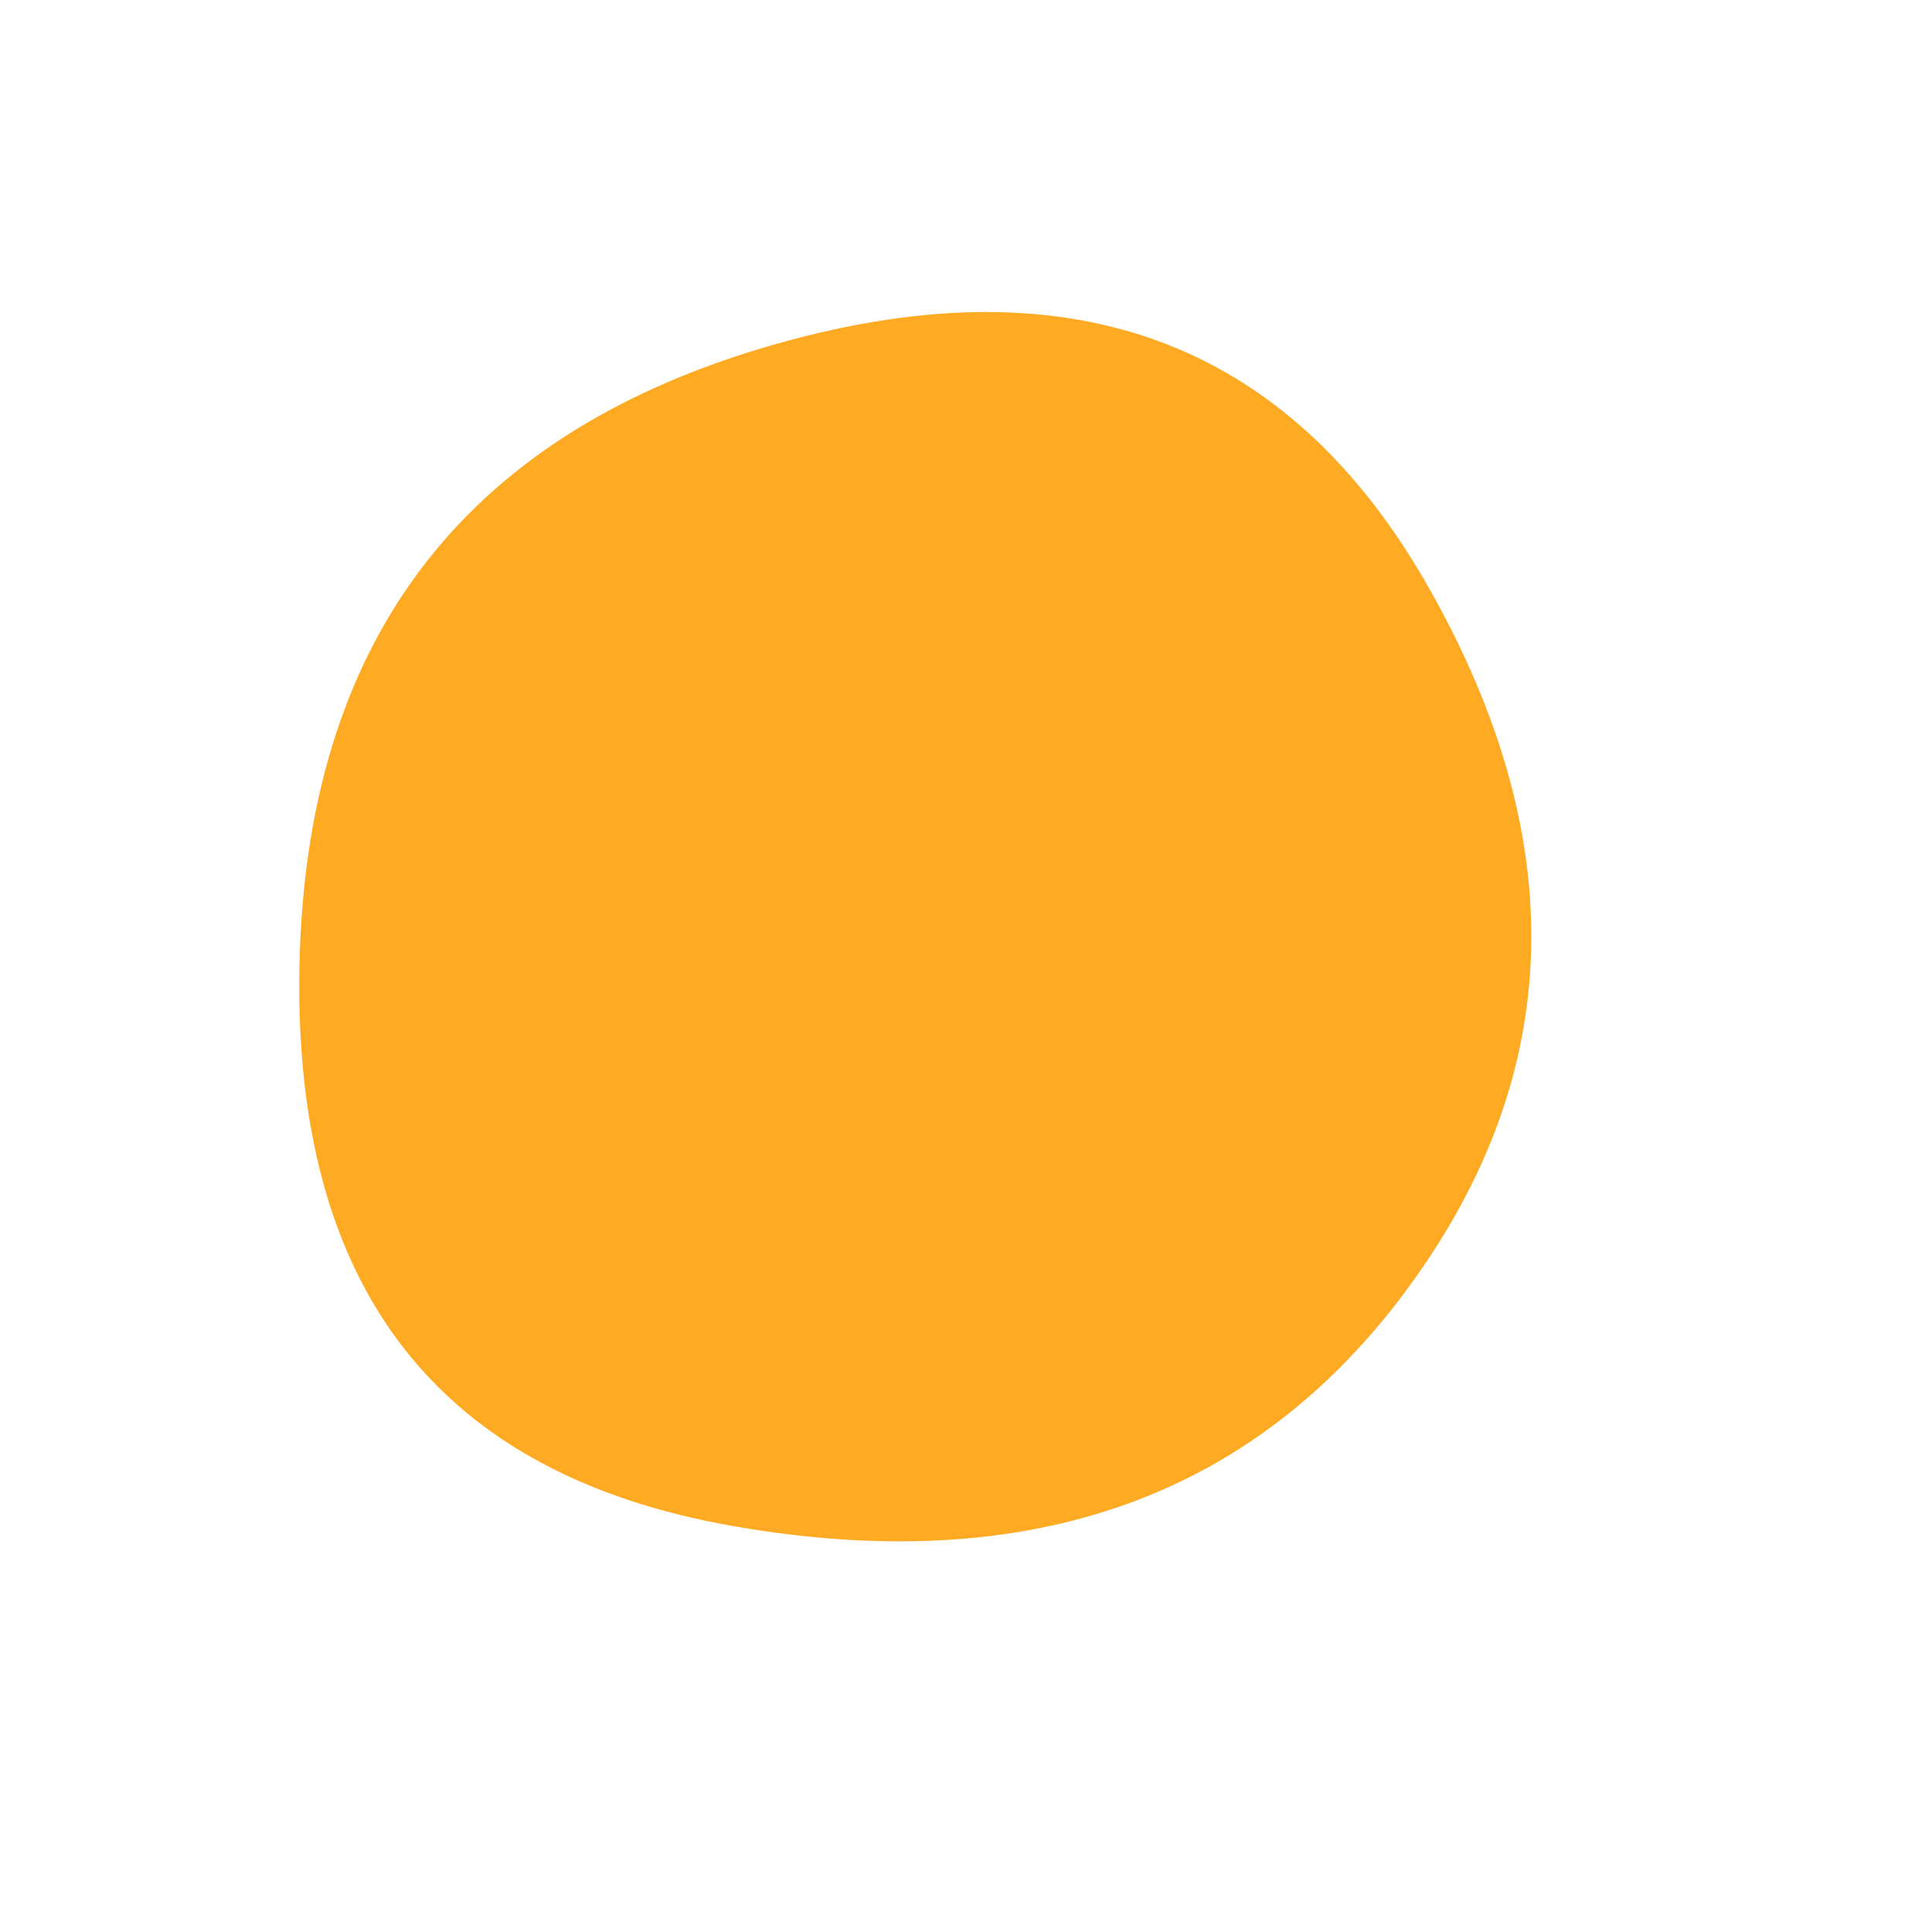
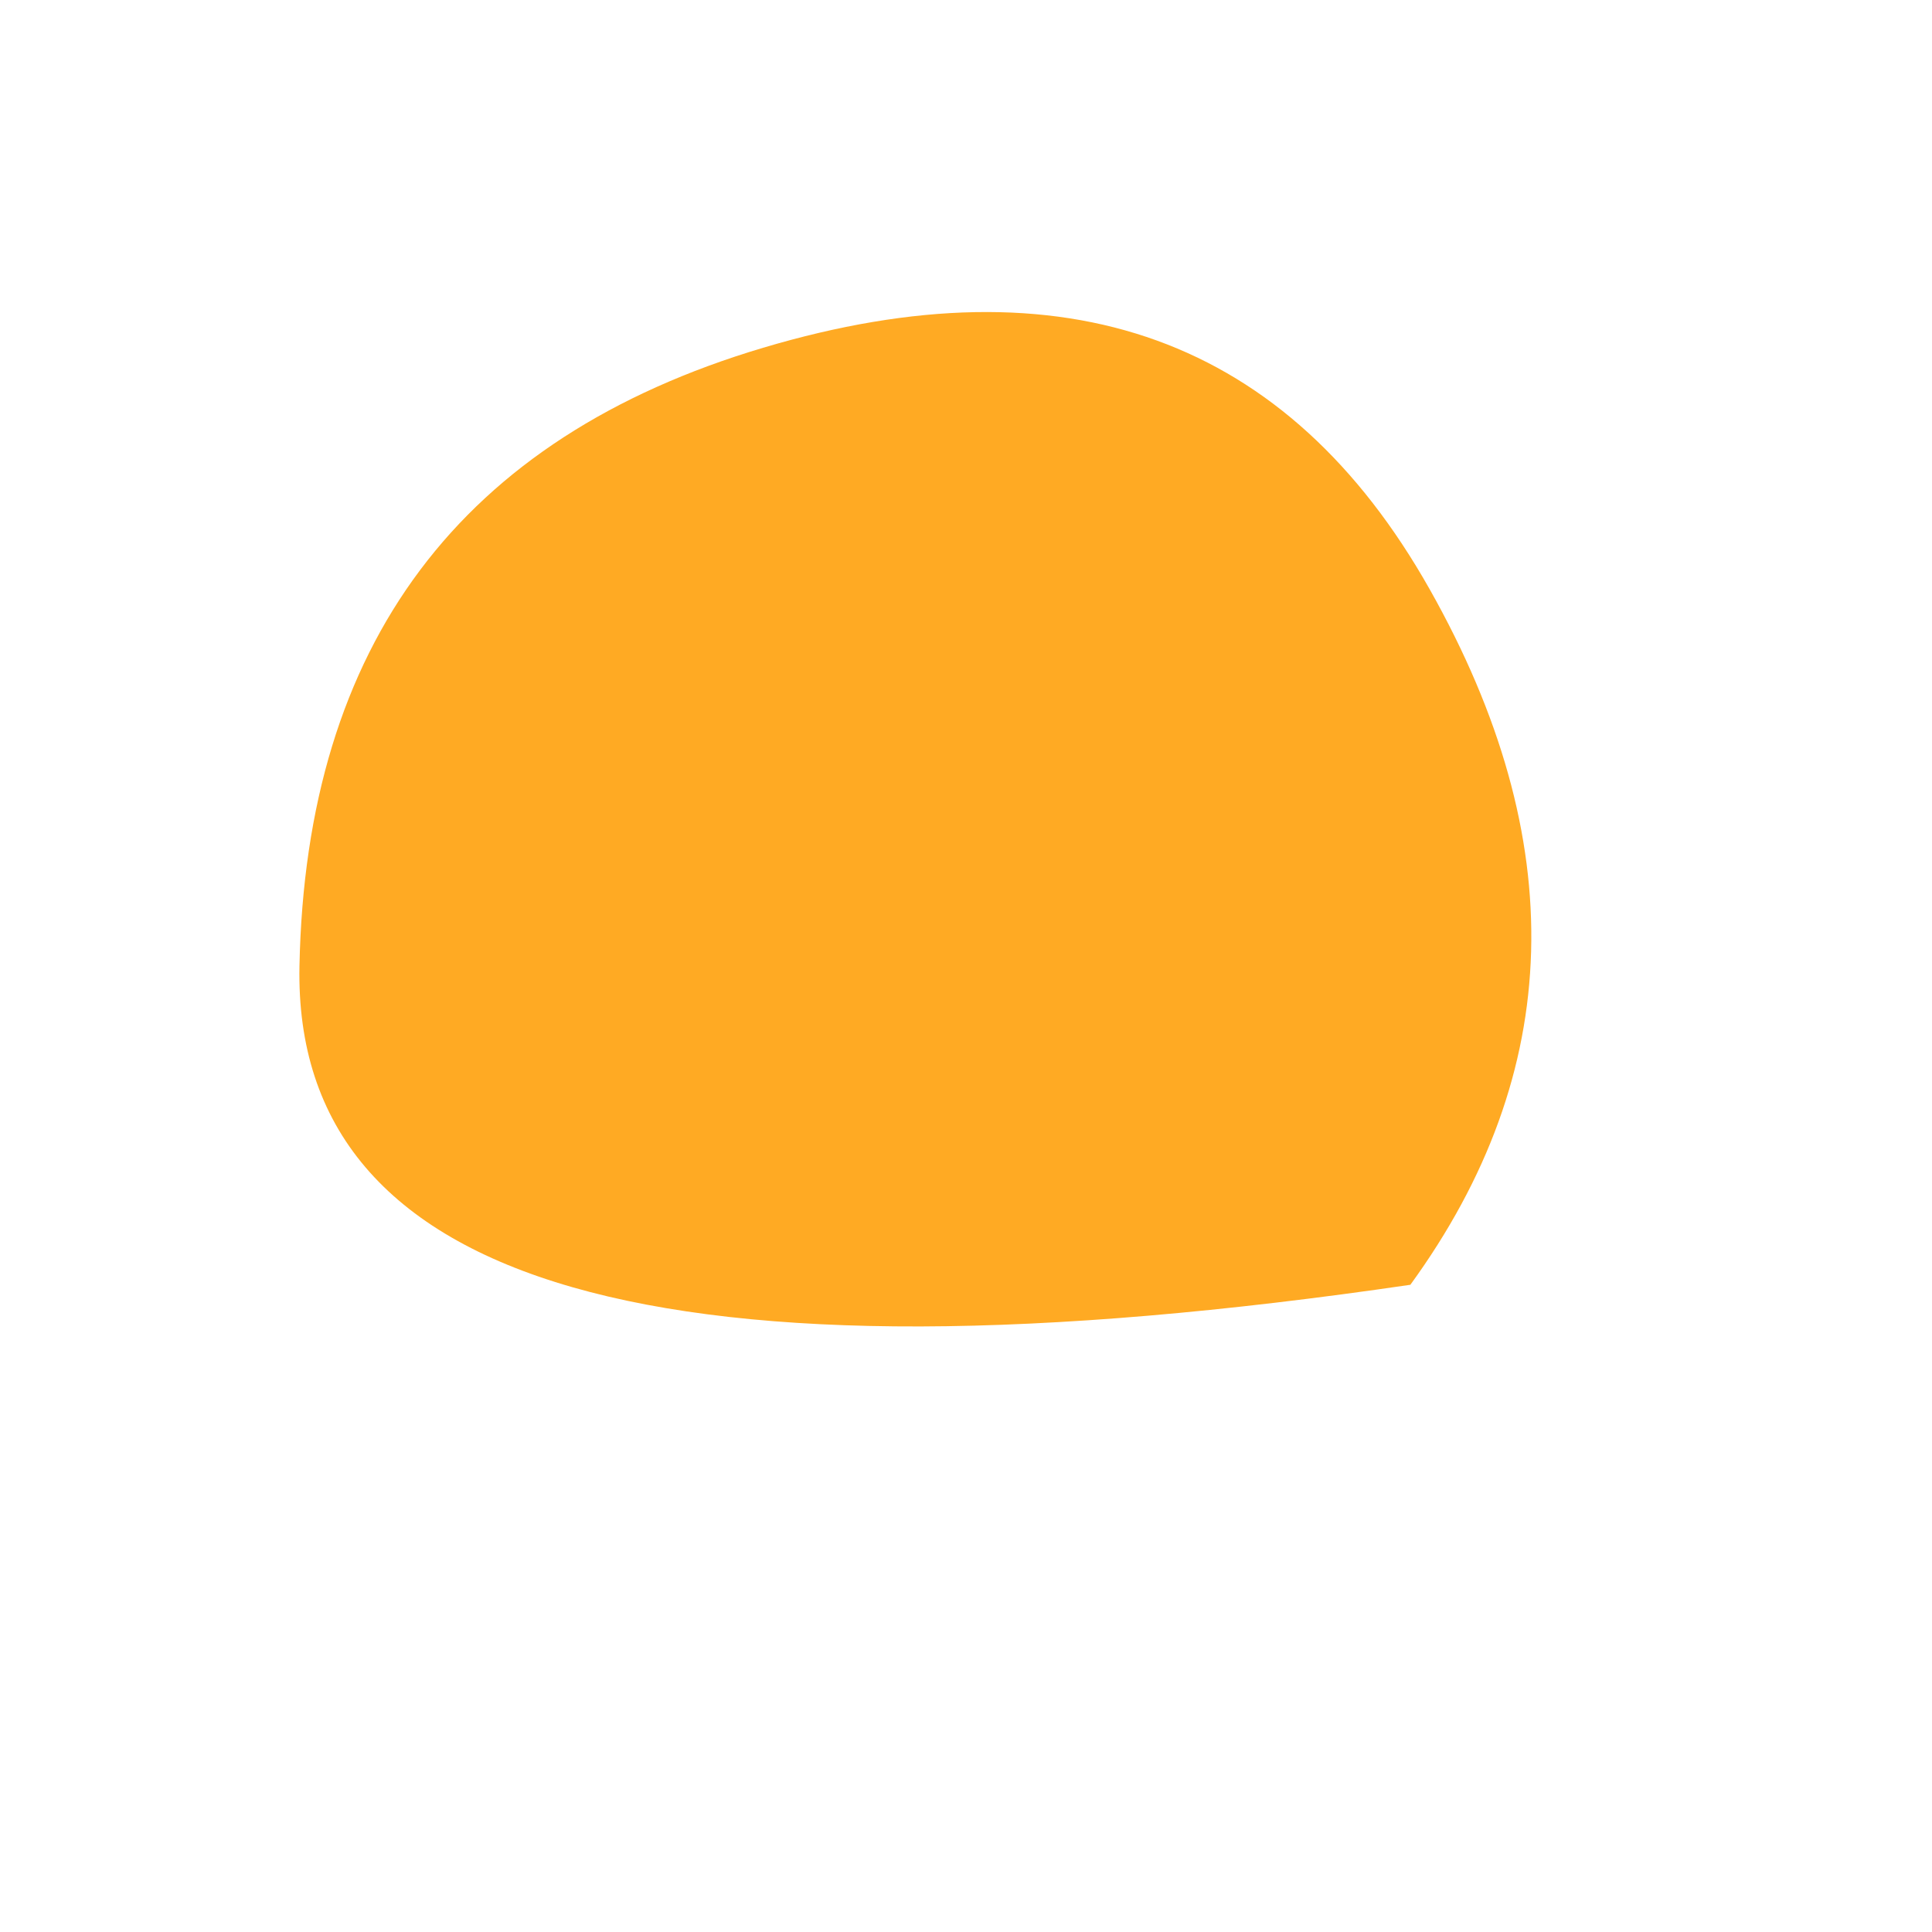
<svg xmlns="http://www.w3.org/2000/svg" viewBox="0 0 100 100">
-   <path d="M73,66.5Q61,83,38,79Q15,75,15.5,50Q16,25,39.5,18Q63,11,74,30.5Q85,50,73,66.5Z" stroke="none" stroke-width="0" fill="#FFAA23" />
+   <path d="M73,66.5Q15,75,15.5,50Q16,25,39.5,18Q63,11,74,30.5Q85,50,73,66.5Z" stroke="none" stroke-width="0" fill="#FFAA23" />
</svg>